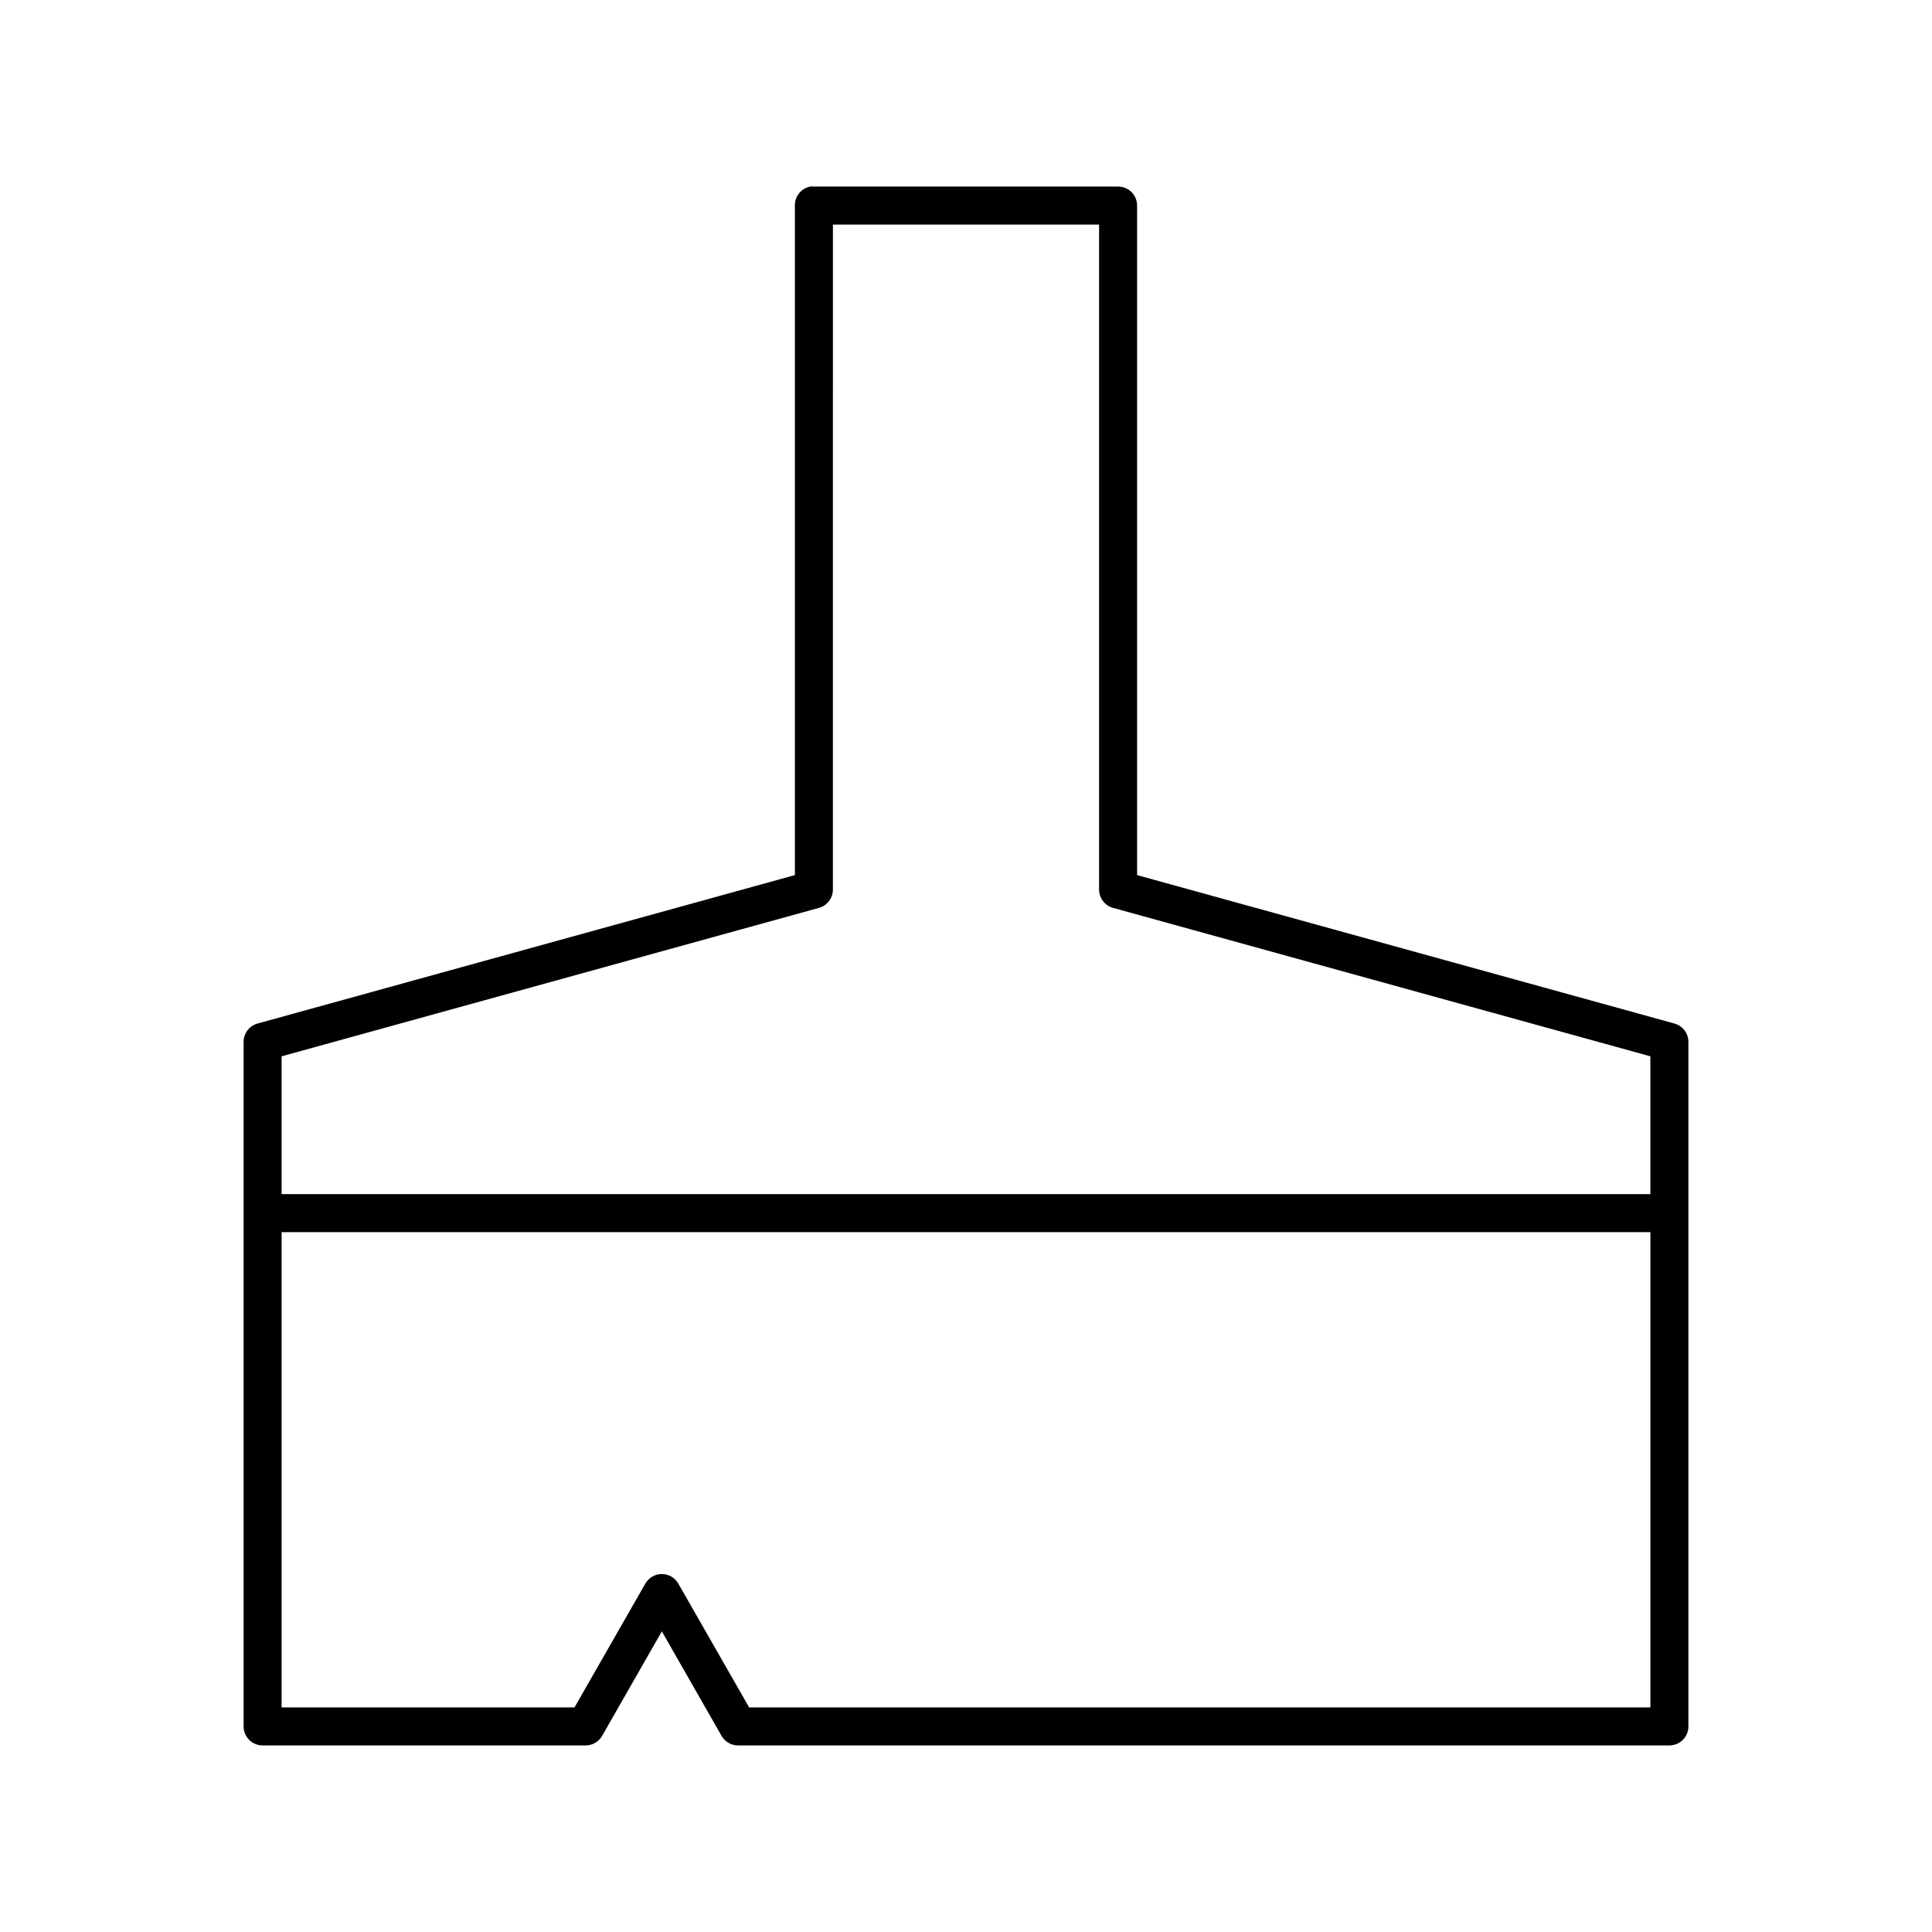
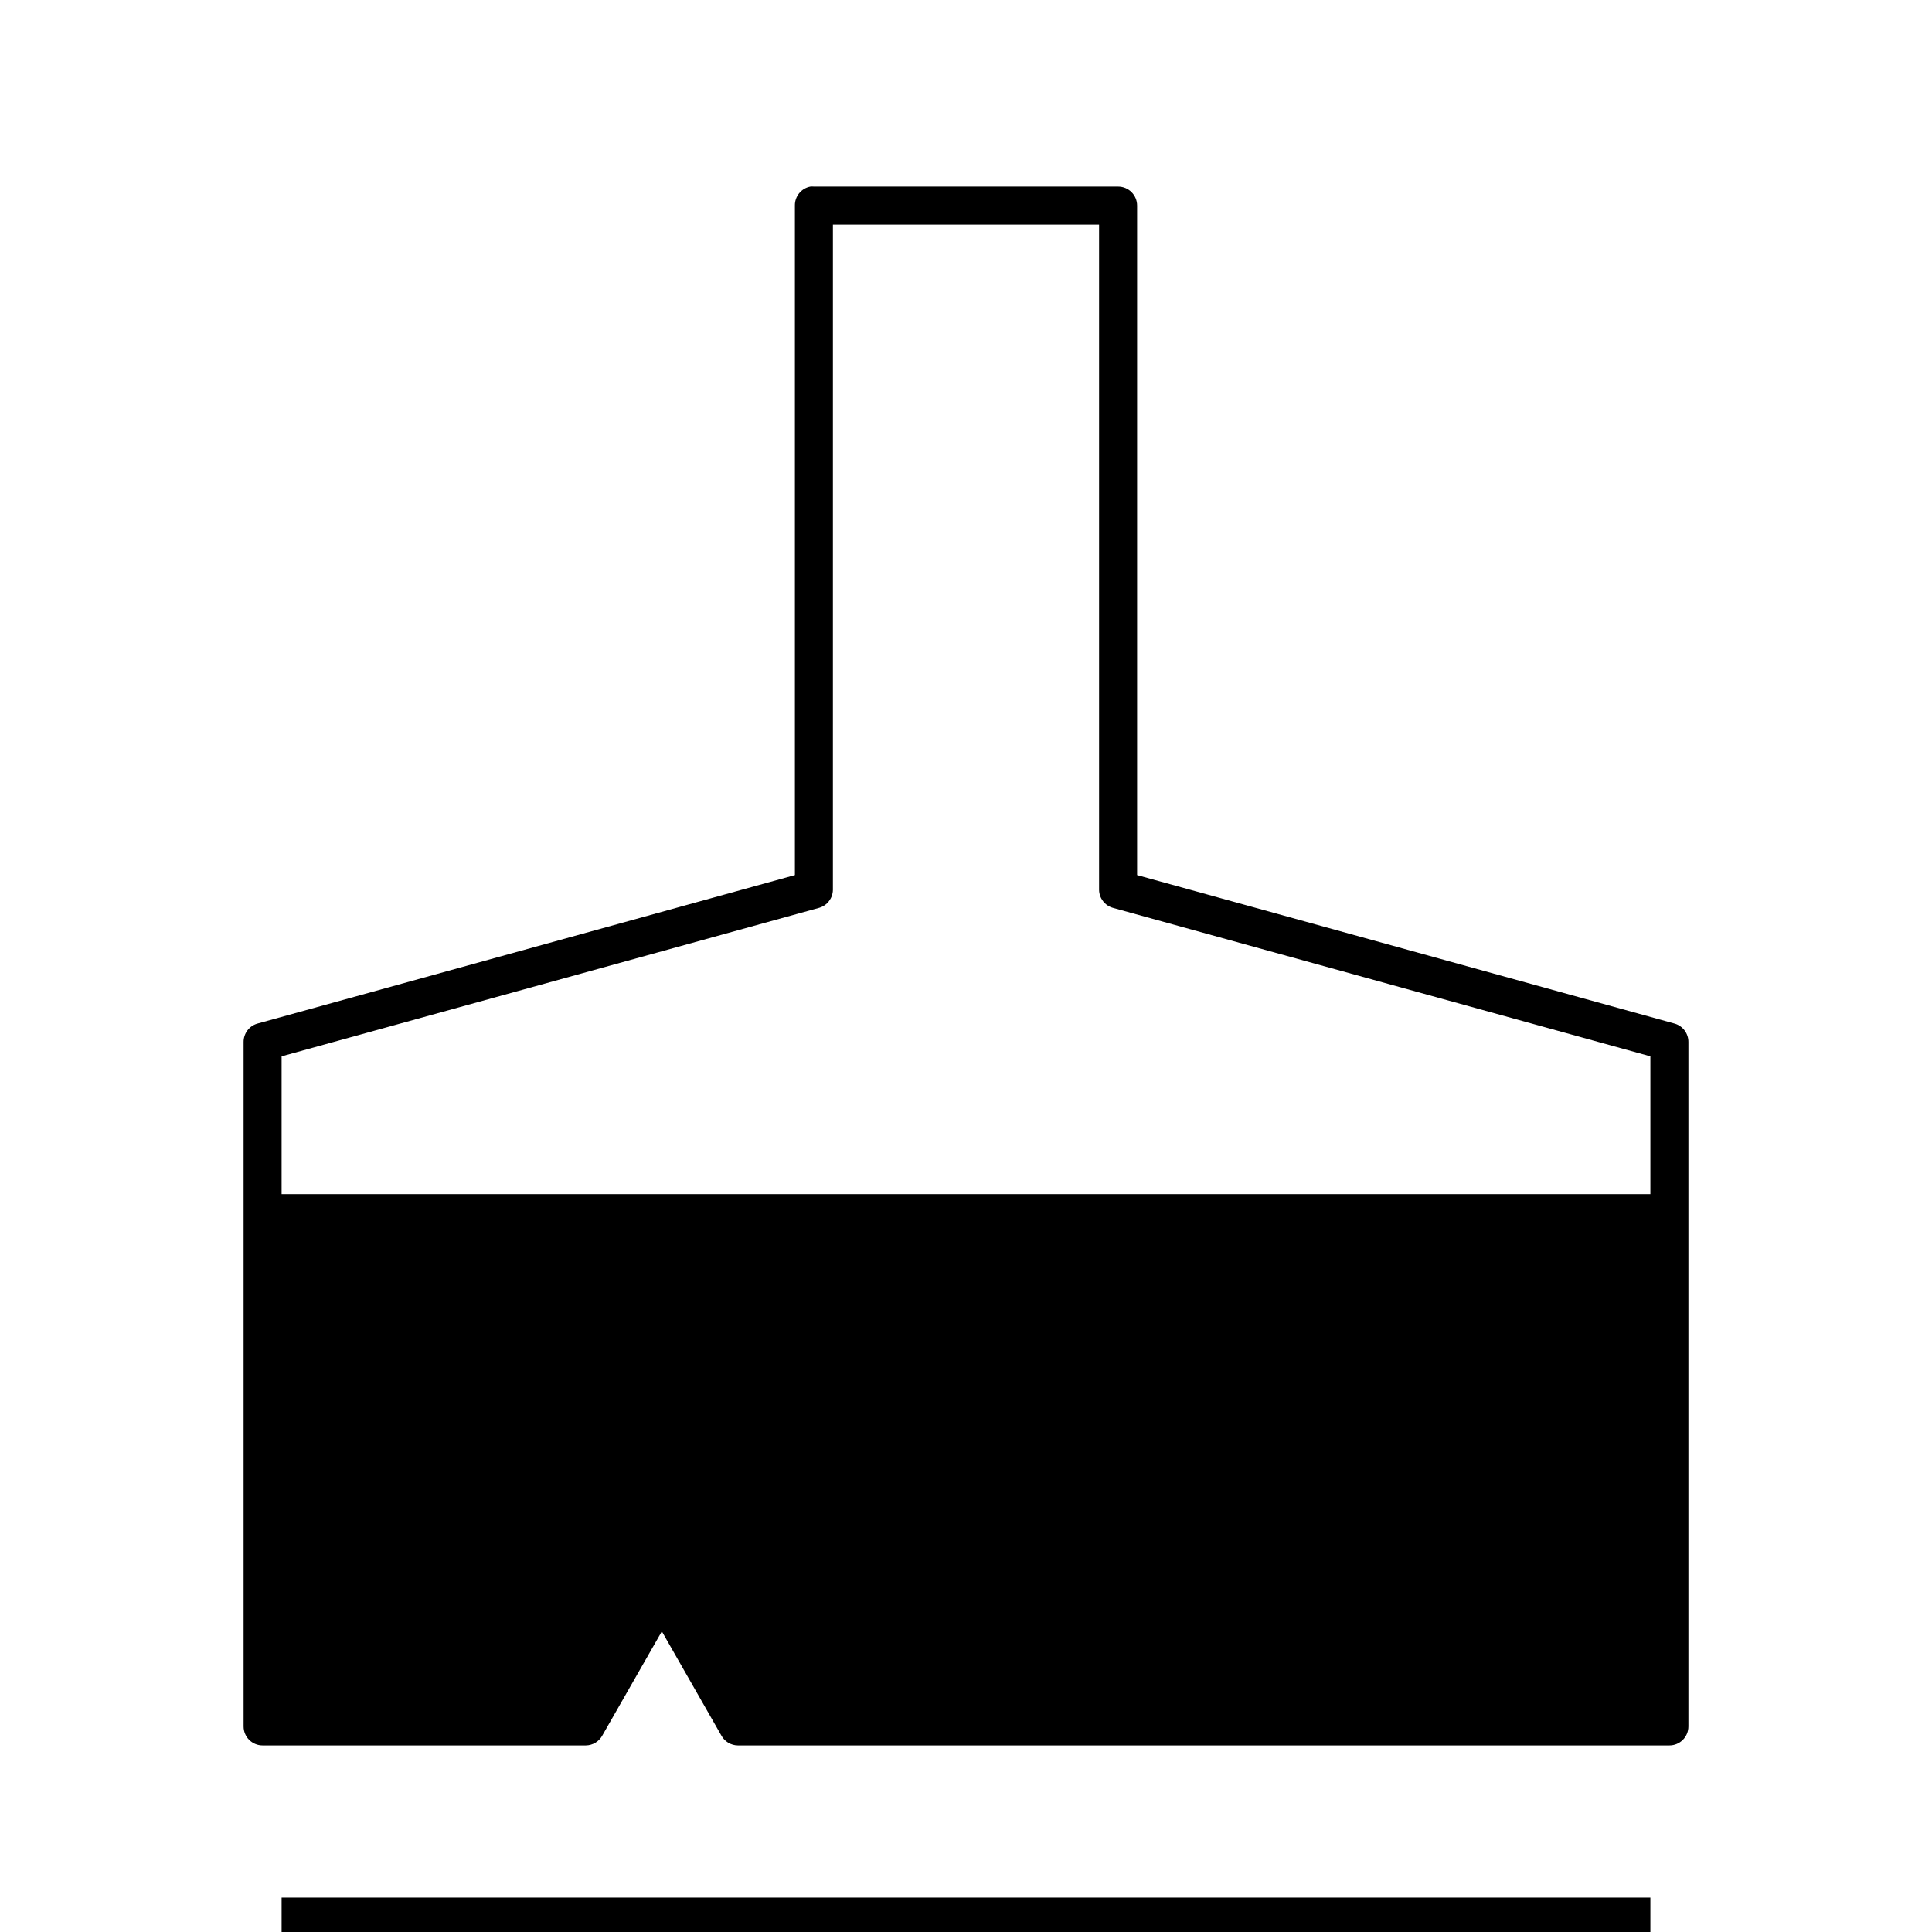
<svg xmlns="http://www.w3.org/2000/svg" fill="#000000" width="800px" height="800px" version="1.1" viewBox="144 144 512 512">
-   <path d="m358.75 193.44c-2.41 0.457-4.137 2.586-4.094 5.039v177.43l-142.48 39.359c-2.164 0.633-3.641 2.629-3.621 4.883v181.37c0 2.781 2.254 5.035 5.039 5.035h85.648c1.848-0.016 3.539-1.043 4.406-2.676l15.746-27.551 15.742 27.551c0.867 1.633 2.559 2.66 4.41 2.676h246.86c2.785 0 5.039-2.254 5.039-5.035v-181.37c0.02-2.254-1.457-4.25-3.621-4.883l-142.48-39.359v-177.43c0-2.785-2.254-5.039-5.035-5.039h-80.609c-0.316-0.031-0.633-0.031-0.945 0zm5.981 10.074h70.535v176.34c0.047 2.195 1.512 4.106 3.621 4.723l142.48 39.359v36.527h-362.74v-36.527l142.48-39.359c2.109-0.617 3.574-2.527 3.621-4.723zm-146.1 267.02h362.74v125.95h-238.84l-18.734-32.746c-0.887-1.605-2.574-2.602-4.406-2.602-1.836 0-3.523 0.996-4.41 2.602l-18.734 32.746h-77.617z" />
+   <path d="m358.75 193.44c-2.41 0.457-4.137 2.586-4.094 5.039v177.43l-142.48 39.359c-2.164 0.633-3.641 2.629-3.621 4.883v181.37c0 2.781 2.254 5.035 5.039 5.035h85.648c1.848-0.016 3.539-1.043 4.406-2.676l15.746-27.551 15.742 27.551c0.867 1.633 2.559 2.66 4.41 2.676h246.86c2.785 0 5.039-2.254 5.039-5.035v-181.37c0.02-2.254-1.457-4.25-3.621-4.883l-142.48-39.359v-177.43c0-2.785-2.254-5.039-5.035-5.039h-80.609c-0.316-0.031-0.633-0.031-0.945 0zm5.981 10.074h70.535v176.34c0.047 2.195 1.512 4.106 3.621 4.723l142.48 39.359v36.527h-362.74v-36.527l142.48-39.359c2.109-0.617 3.574-2.527 3.621-4.723m-146.1 267.02h362.74v125.95h-238.84l-18.734-32.746c-0.887-1.605-2.574-2.602-4.406-2.602-1.836 0-3.523 0.996-4.41 2.602l-18.734 32.746h-77.617z" />
</svg>